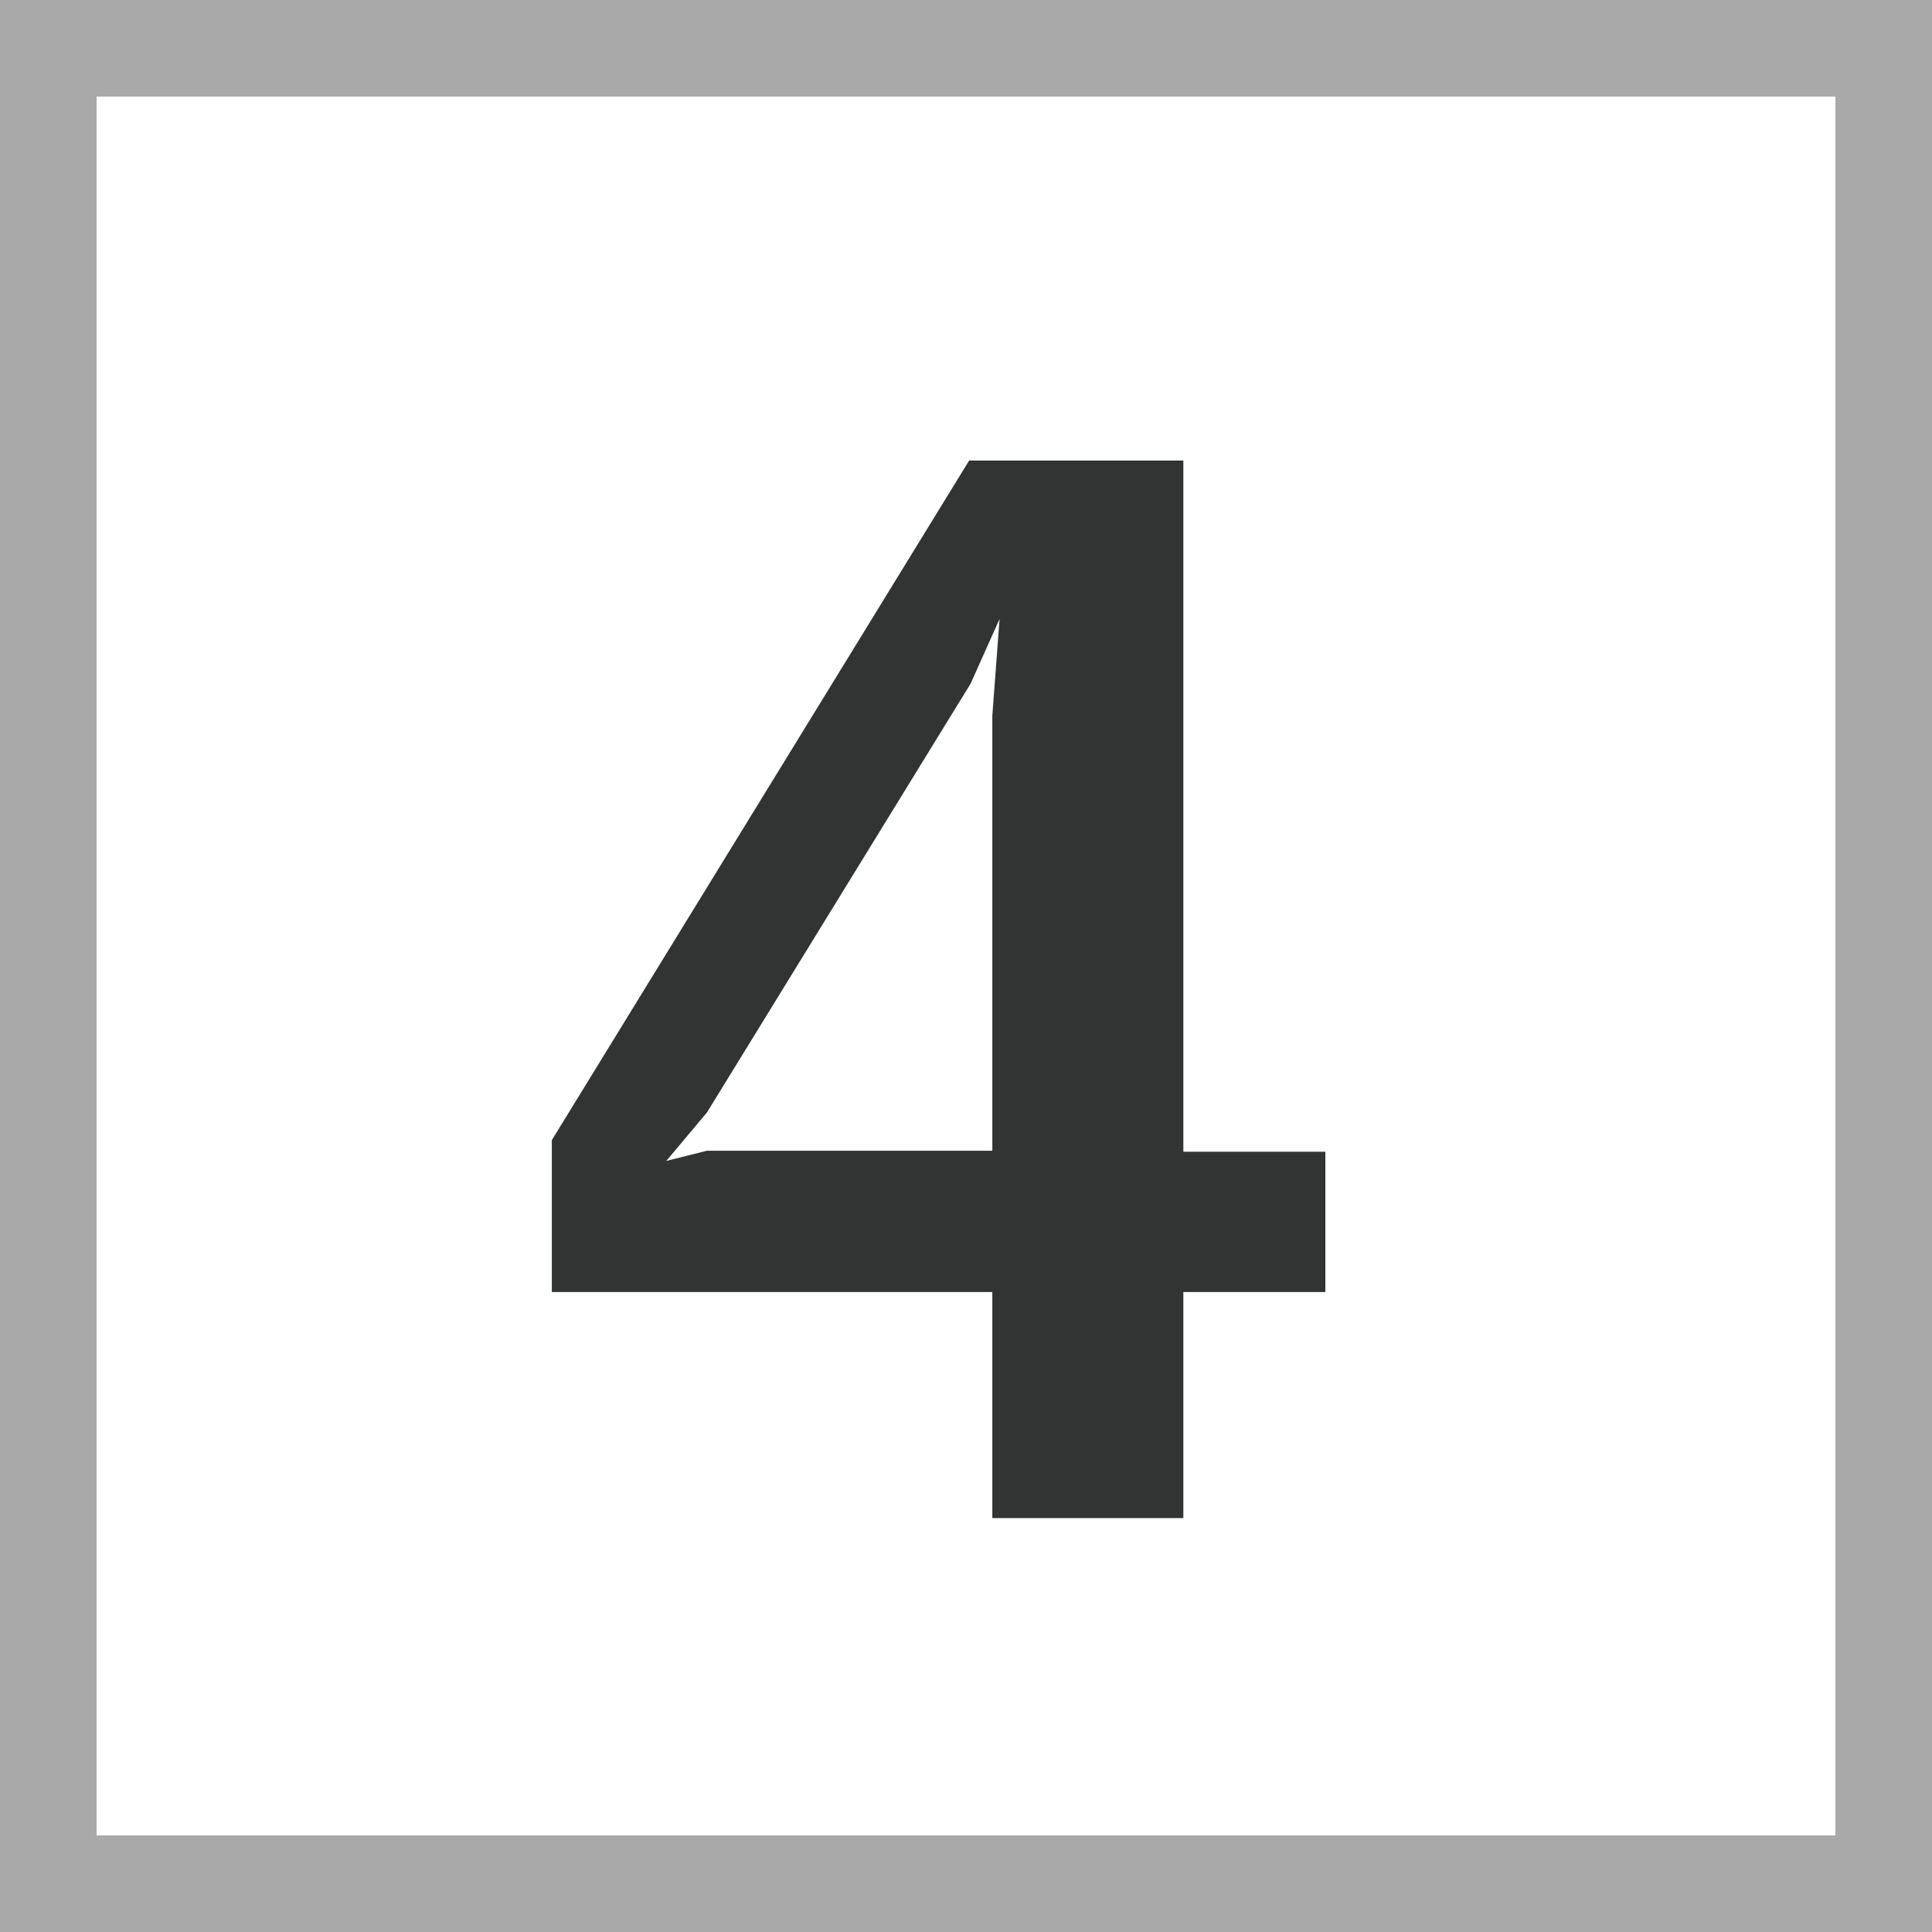
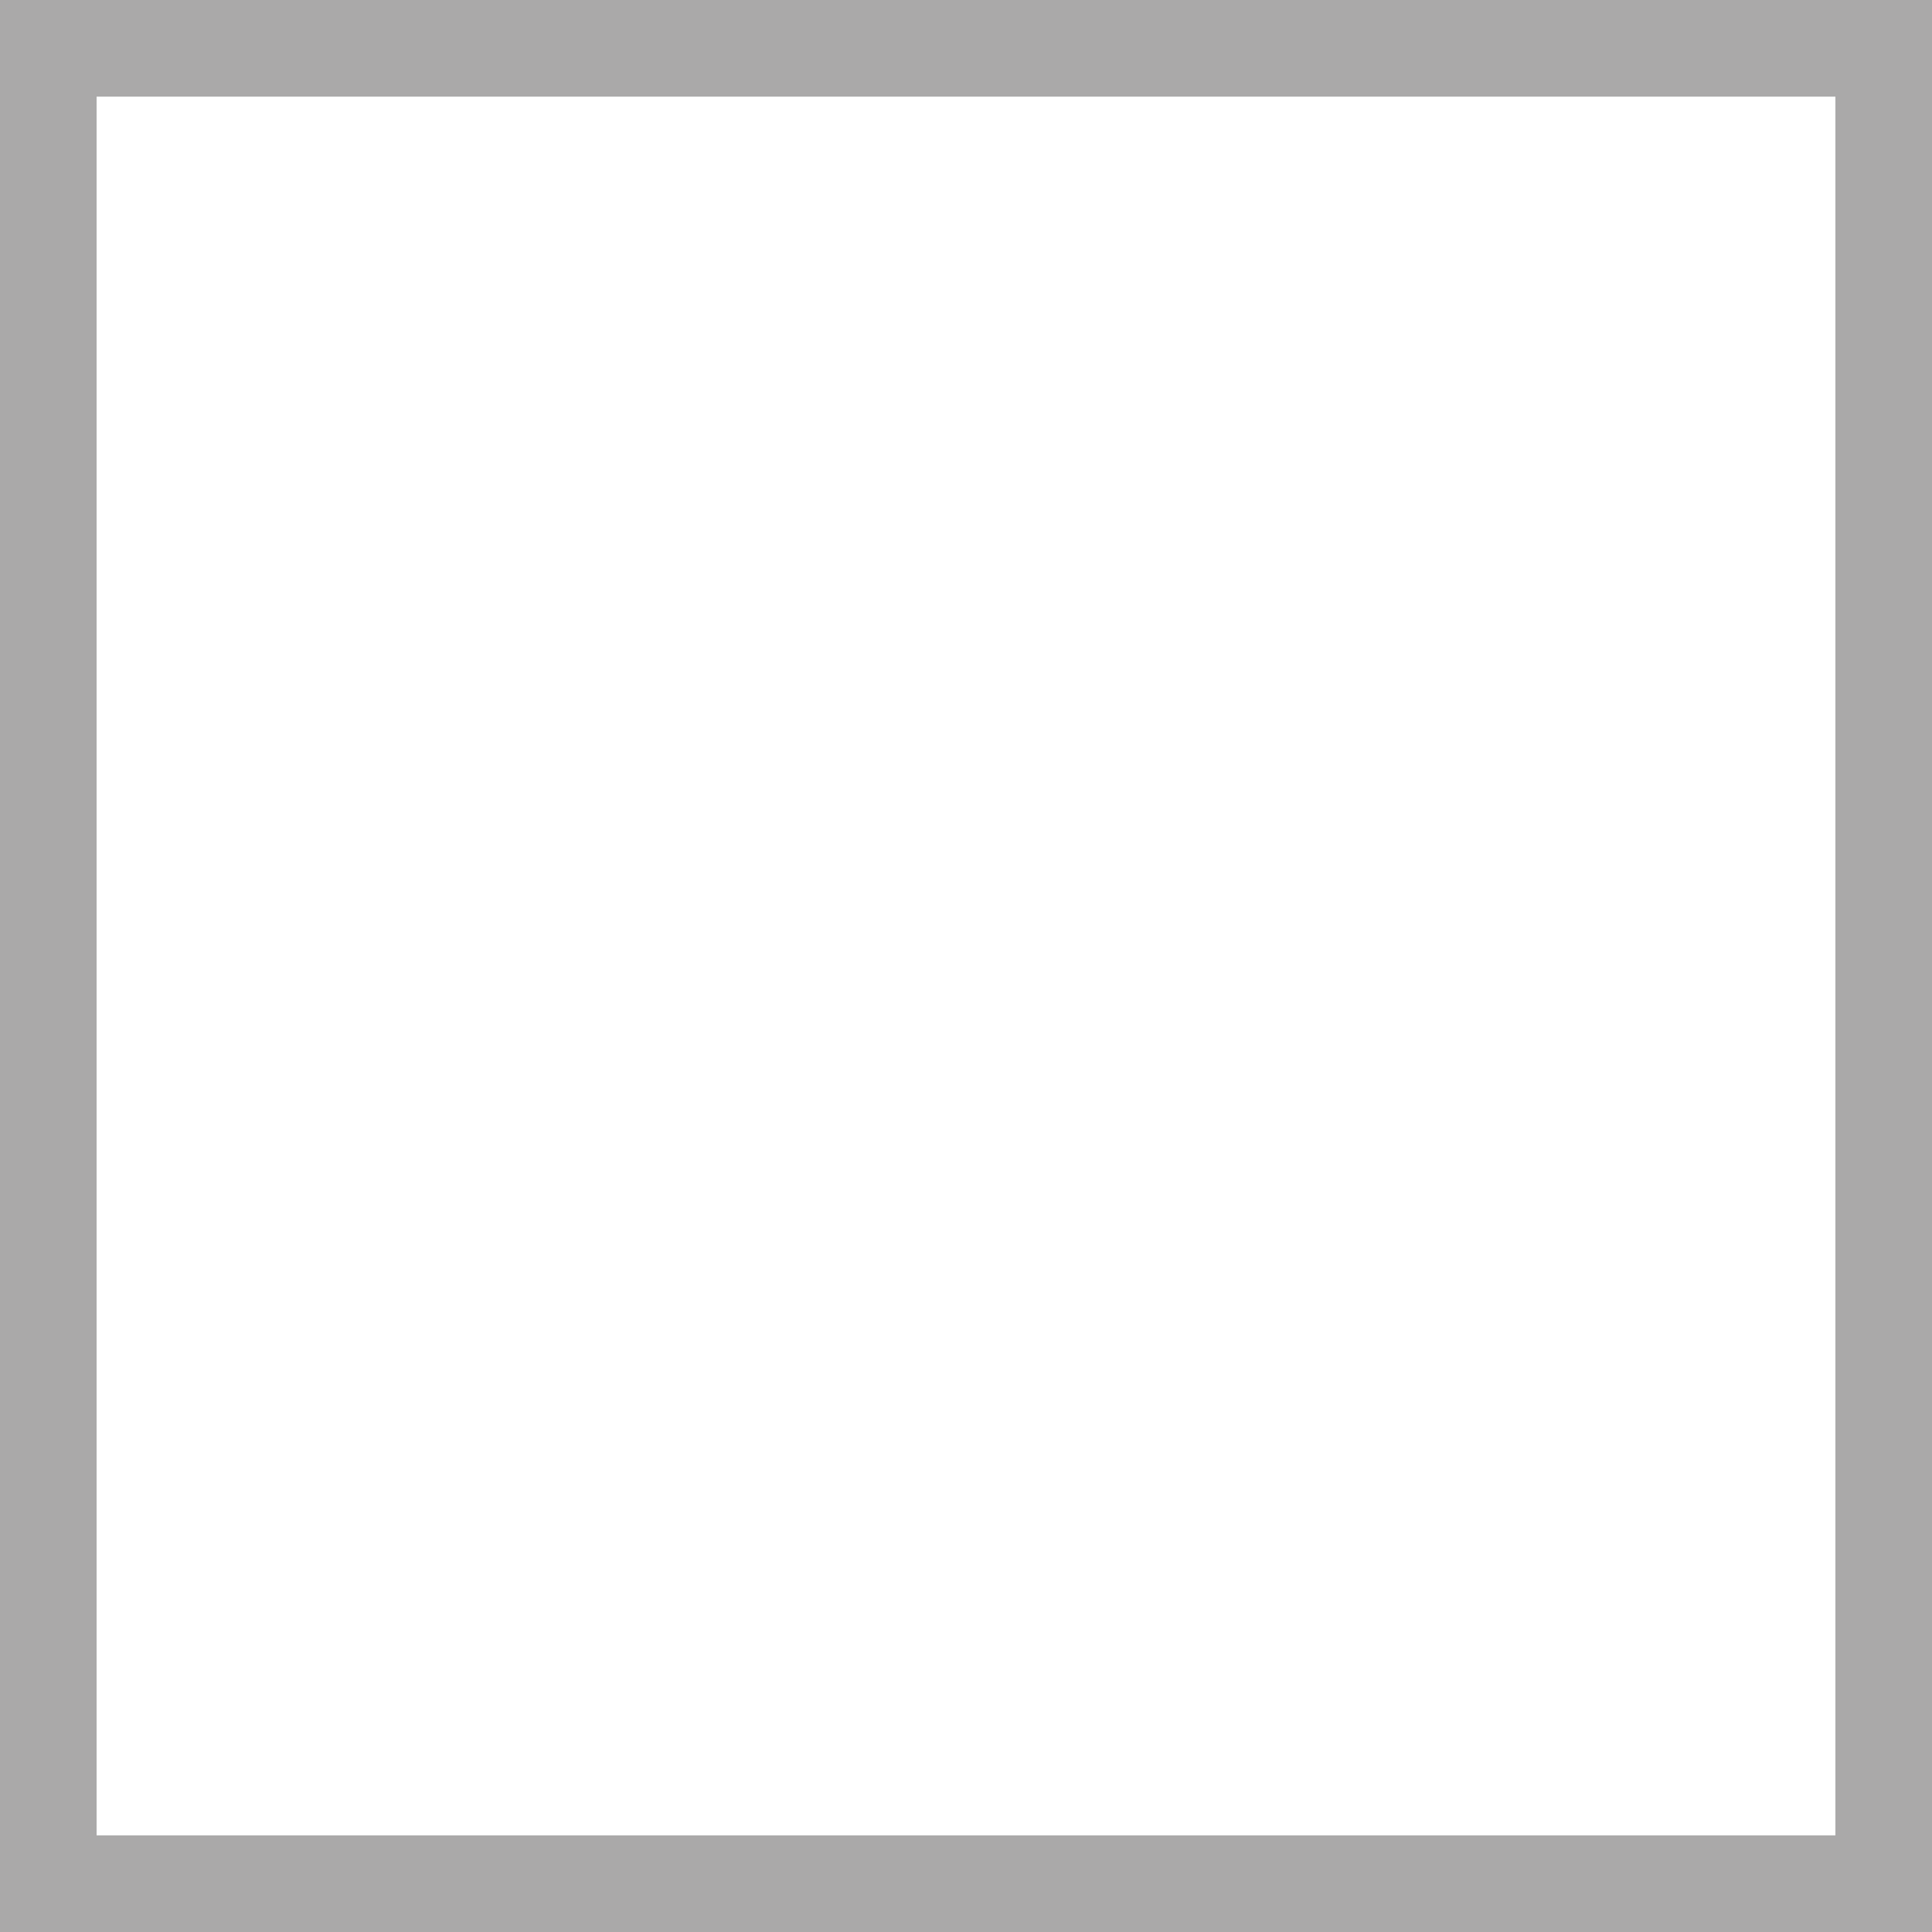
<svg xmlns="http://www.w3.org/2000/svg" id="レイヤー_1" data-name="レイヤー 1" viewBox="0 0 80 80">
  <defs>
    <style>.cls-1{fill:none;stroke:#aaa9a9;stroke-miterlimit:10;stroke-width:8px;}.cls-2{fill:#323333;}</style>
  </defs>
  <title>num4</title>
  <rect class="cls-1" width="80" height="80" />
-   <path class="cls-2" d="M49,53.5v9.36H41.09V53.5H22.85V47.21L40.13,19.07H49V47.69h5.88V53.5ZM40.19,28.31,29.27,46.07l-1.68,2,1.68-.42H41.09V29.63l.3-4Z" />
</svg>